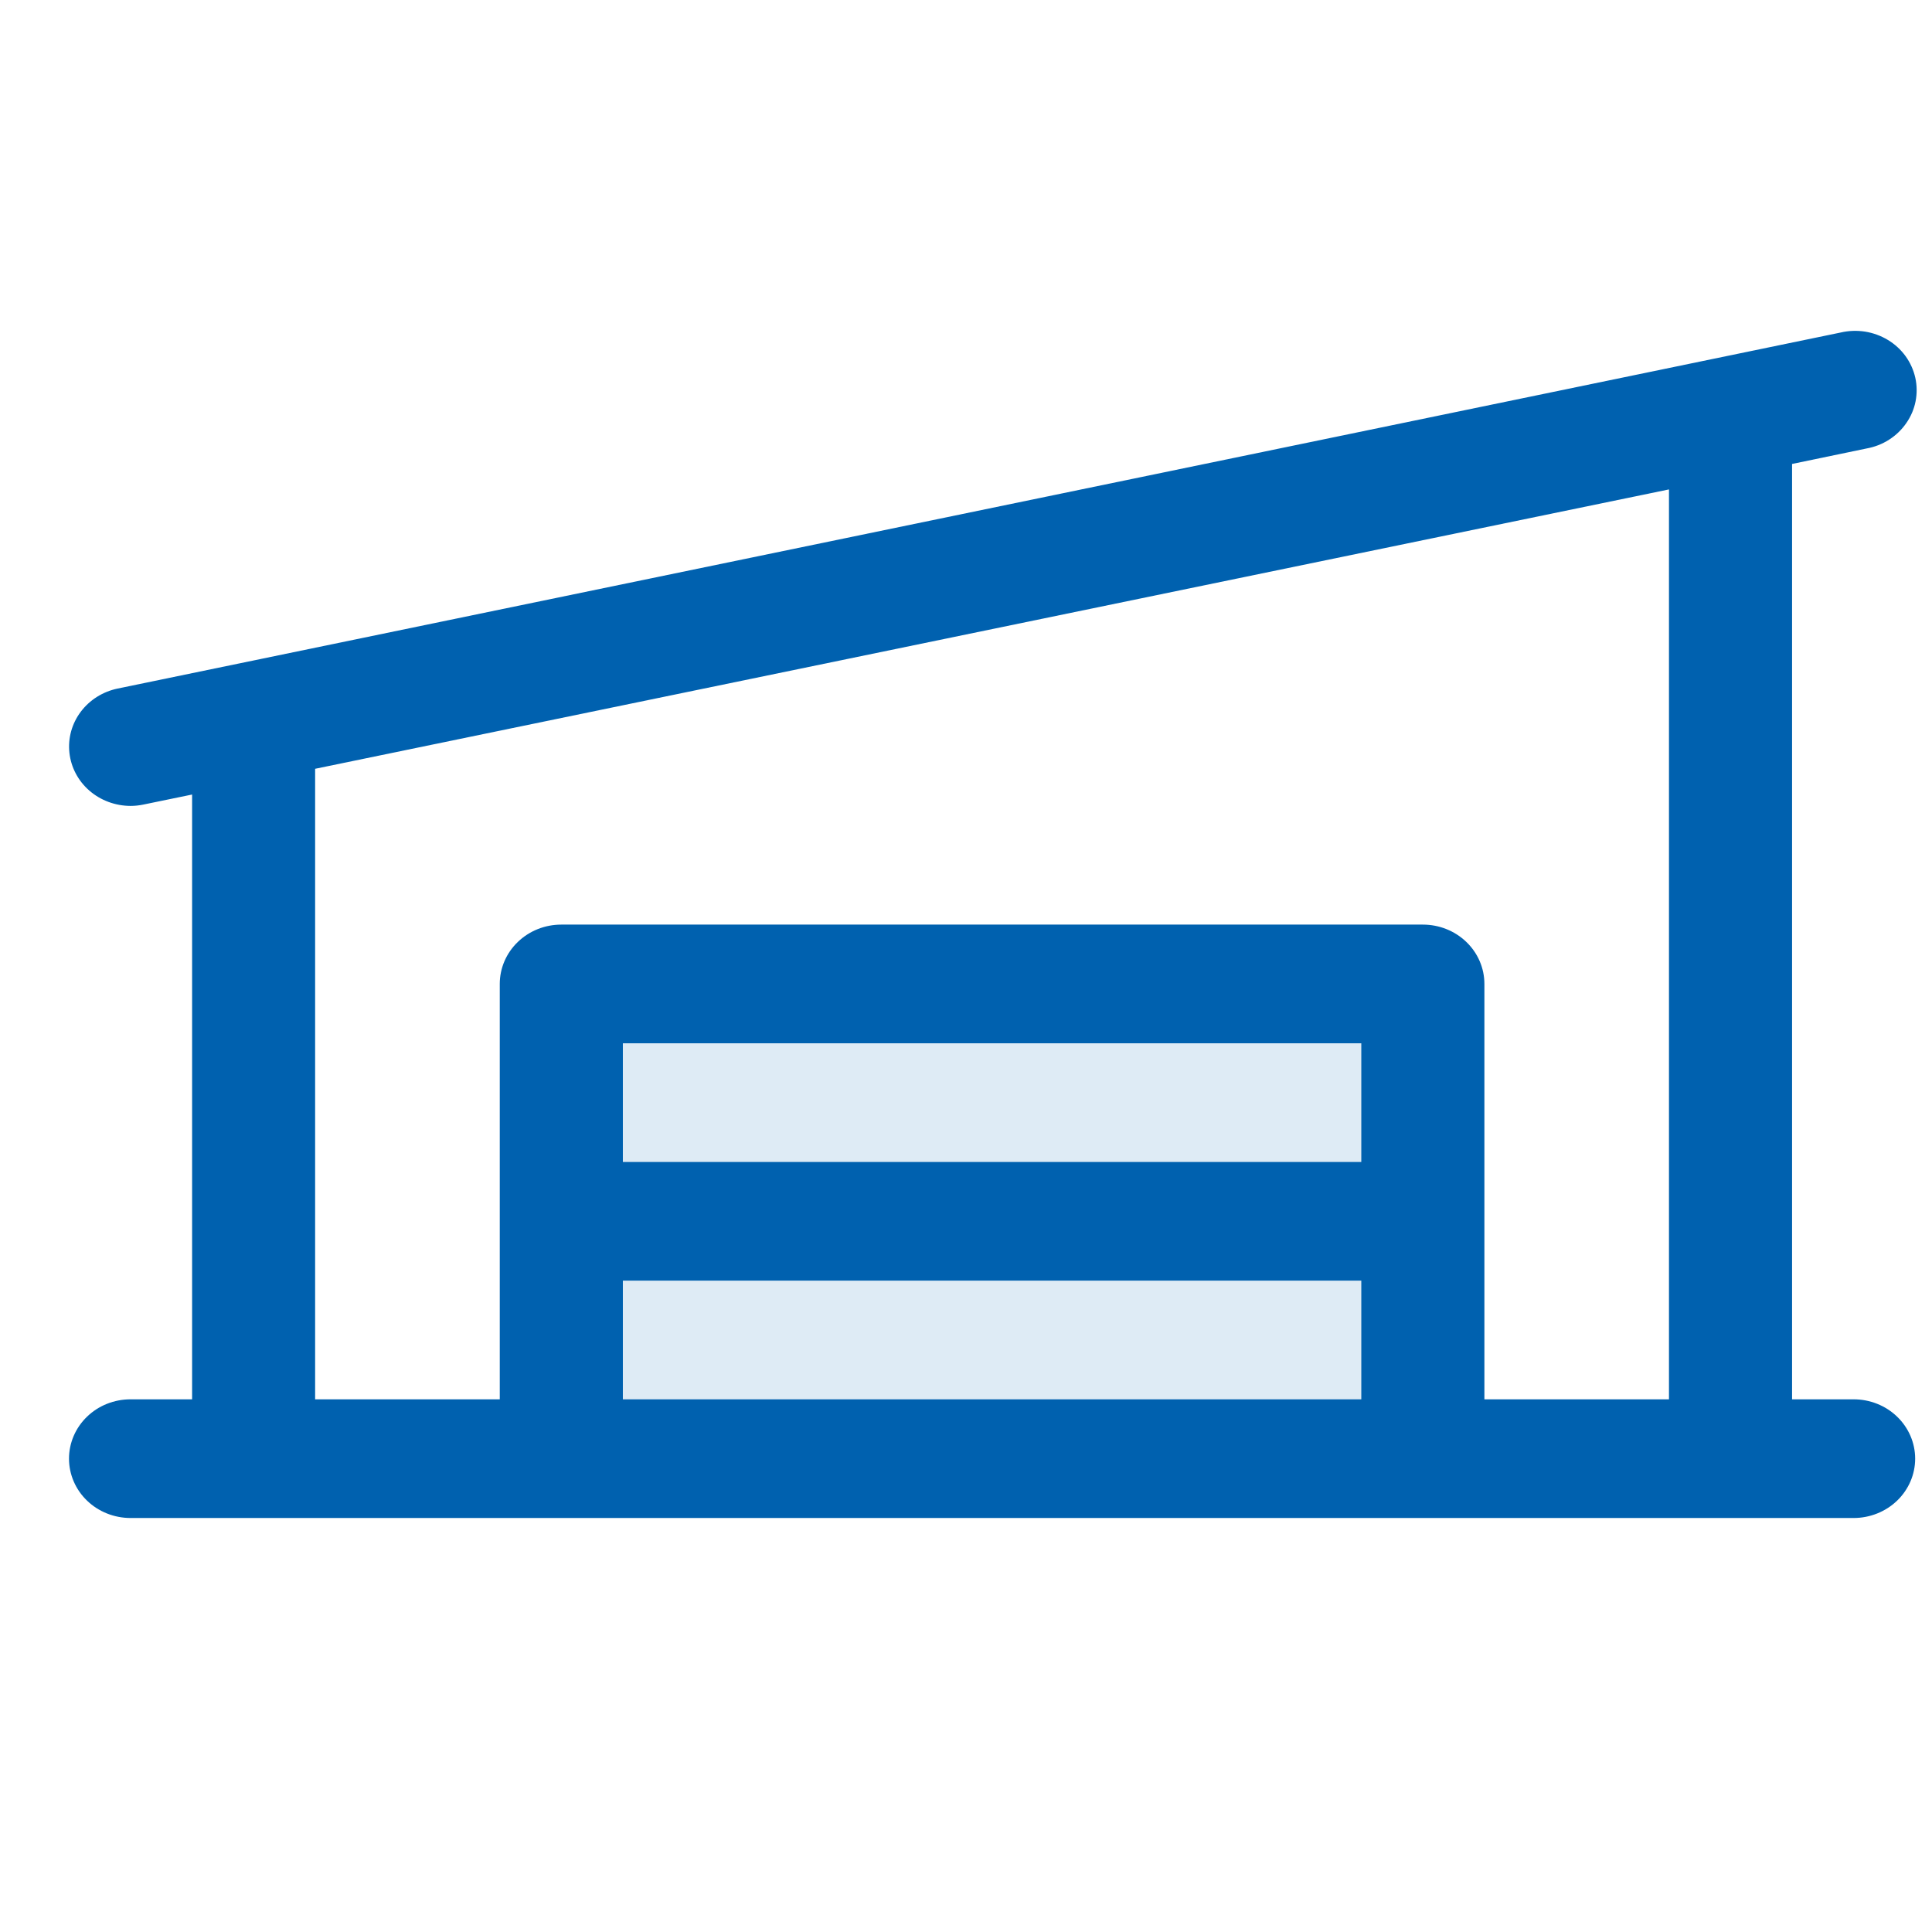
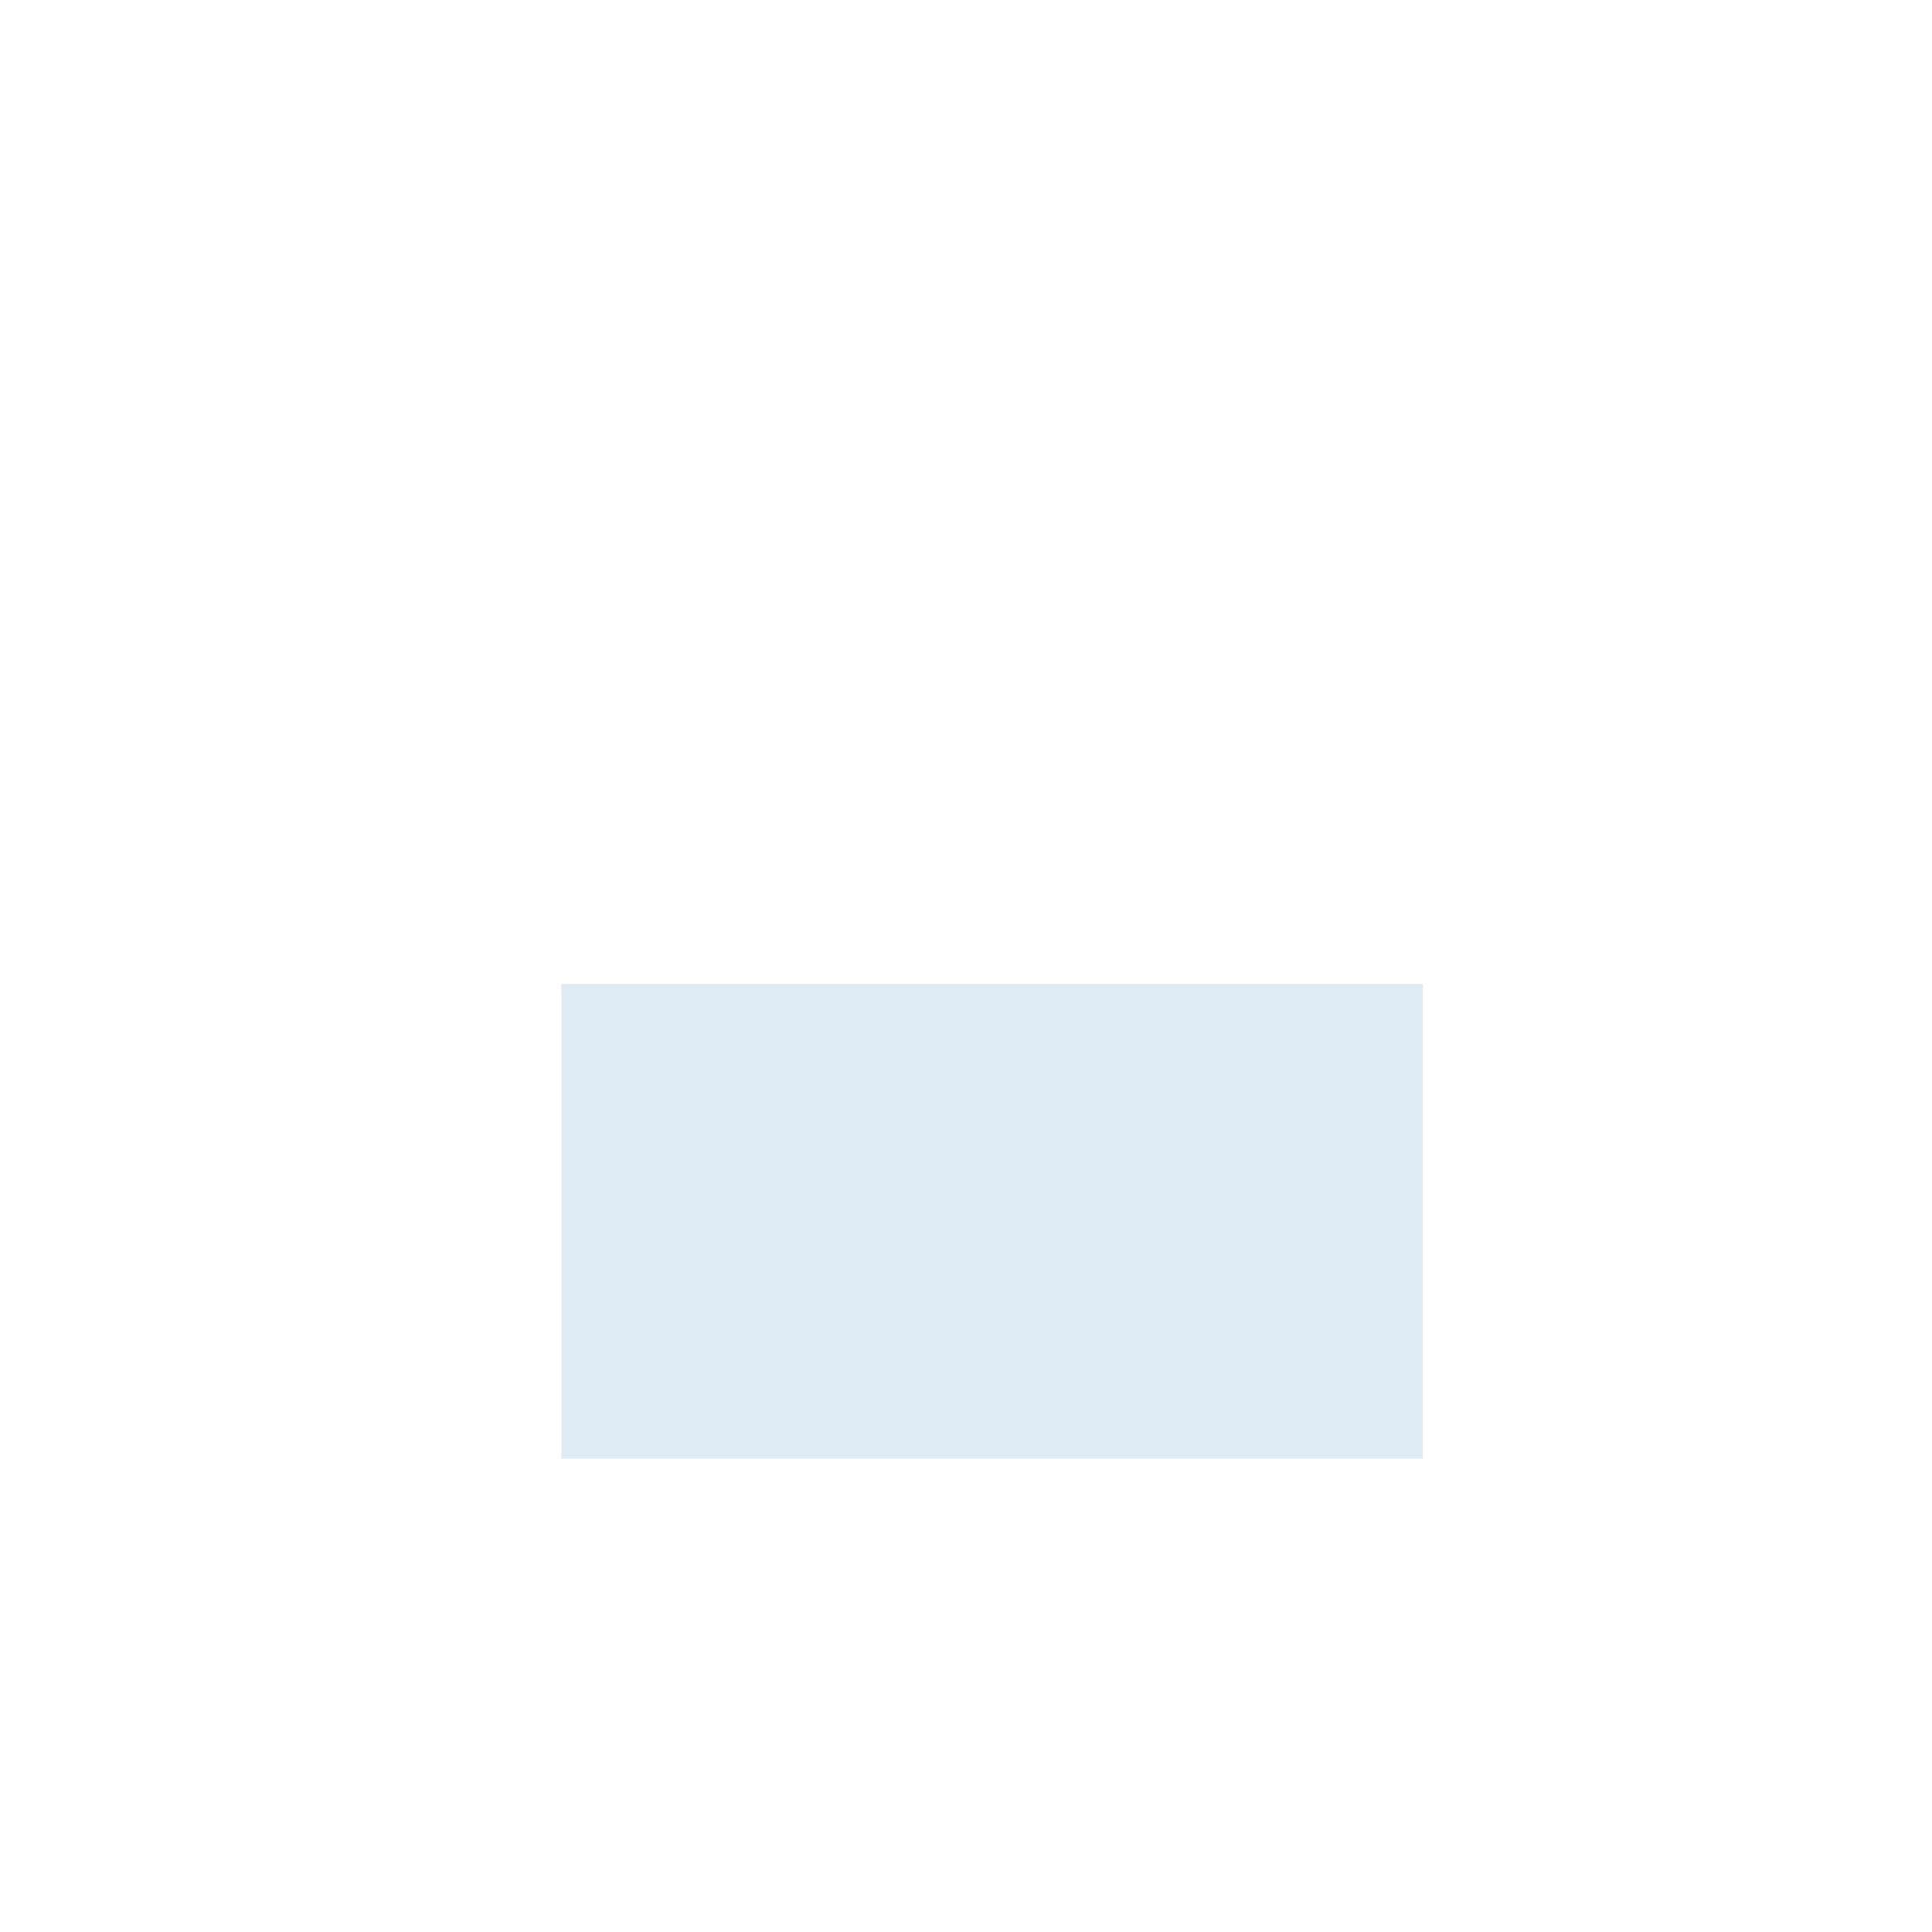
<svg xmlns="http://www.w3.org/2000/svg" width="28" height="28" viewBox="0 0 28 28" fill="none">
  <path d="M20.621 14.26V21.14H8.135V14.26H20.621Z" fill="#DEEBF5" />
-   <path d="M26.864 20.28H25.972V6.724L27.05 6.5C27.167 6.479 27.279 6.436 27.378 6.372C27.477 6.309 27.562 6.227 27.628 6.131C27.694 6.036 27.74 5.929 27.762 5.816C27.784 5.703 27.783 5.587 27.758 5.475C27.733 5.363 27.685 5.256 27.617 5.162C27.549 5.068 27.462 4.988 27.361 4.927C27.26 4.866 27.148 4.825 27.03 4.806C26.913 4.788 26.793 4.792 26.677 4.819L1.705 9.979C1.489 10.024 1.299 10.144 1.17 10.316C1.041 10.488 0.983 10.699 1.006 10.91C1.029 11.121 1.132 11.317 1.296 11.459C1.46 11.601 1.672 11.679 1.892 11.68C1.955 11.68 2.018 11.673 2.08 11.66L2.784 11.515V20.28H1.892C1.655 20.28 1.428 20.37 1.261 20.532C1.094 20.693 1 20.912 1 21.14C1 21.368 1.094 21.587 1.261 21.748C1.428 21.909 1.655 22 1.892 22H26.864C27.101 22 27.328 21.909 27.495 21.748C27.662 21.587 27.756 21.368 27.756 21.14C27.756 20.912 27.662 20.693 27.495 20.532C27.328 20.37 27.101 20.28 26.864 20.28ZM4.567 11.142L24.188 7.093V20.28H21.513V14.26C21.513 14.031 21.419 13.813 21.252 13.652C21.084 13.49 20.858 13.4 20.621 13.4H8.135C7.898 13.4 7.672 13.49 7.504 13.652C7.337 13.813 7.243 14.031 7.243 14.26V20.28H4.567V11.142ZM19.729 16.84H9.027V15.12H19.729V16.84ZM9.027 18.56H19.729V20.28H9.027V18.56Z" fill="#0061AF" />
</svg>